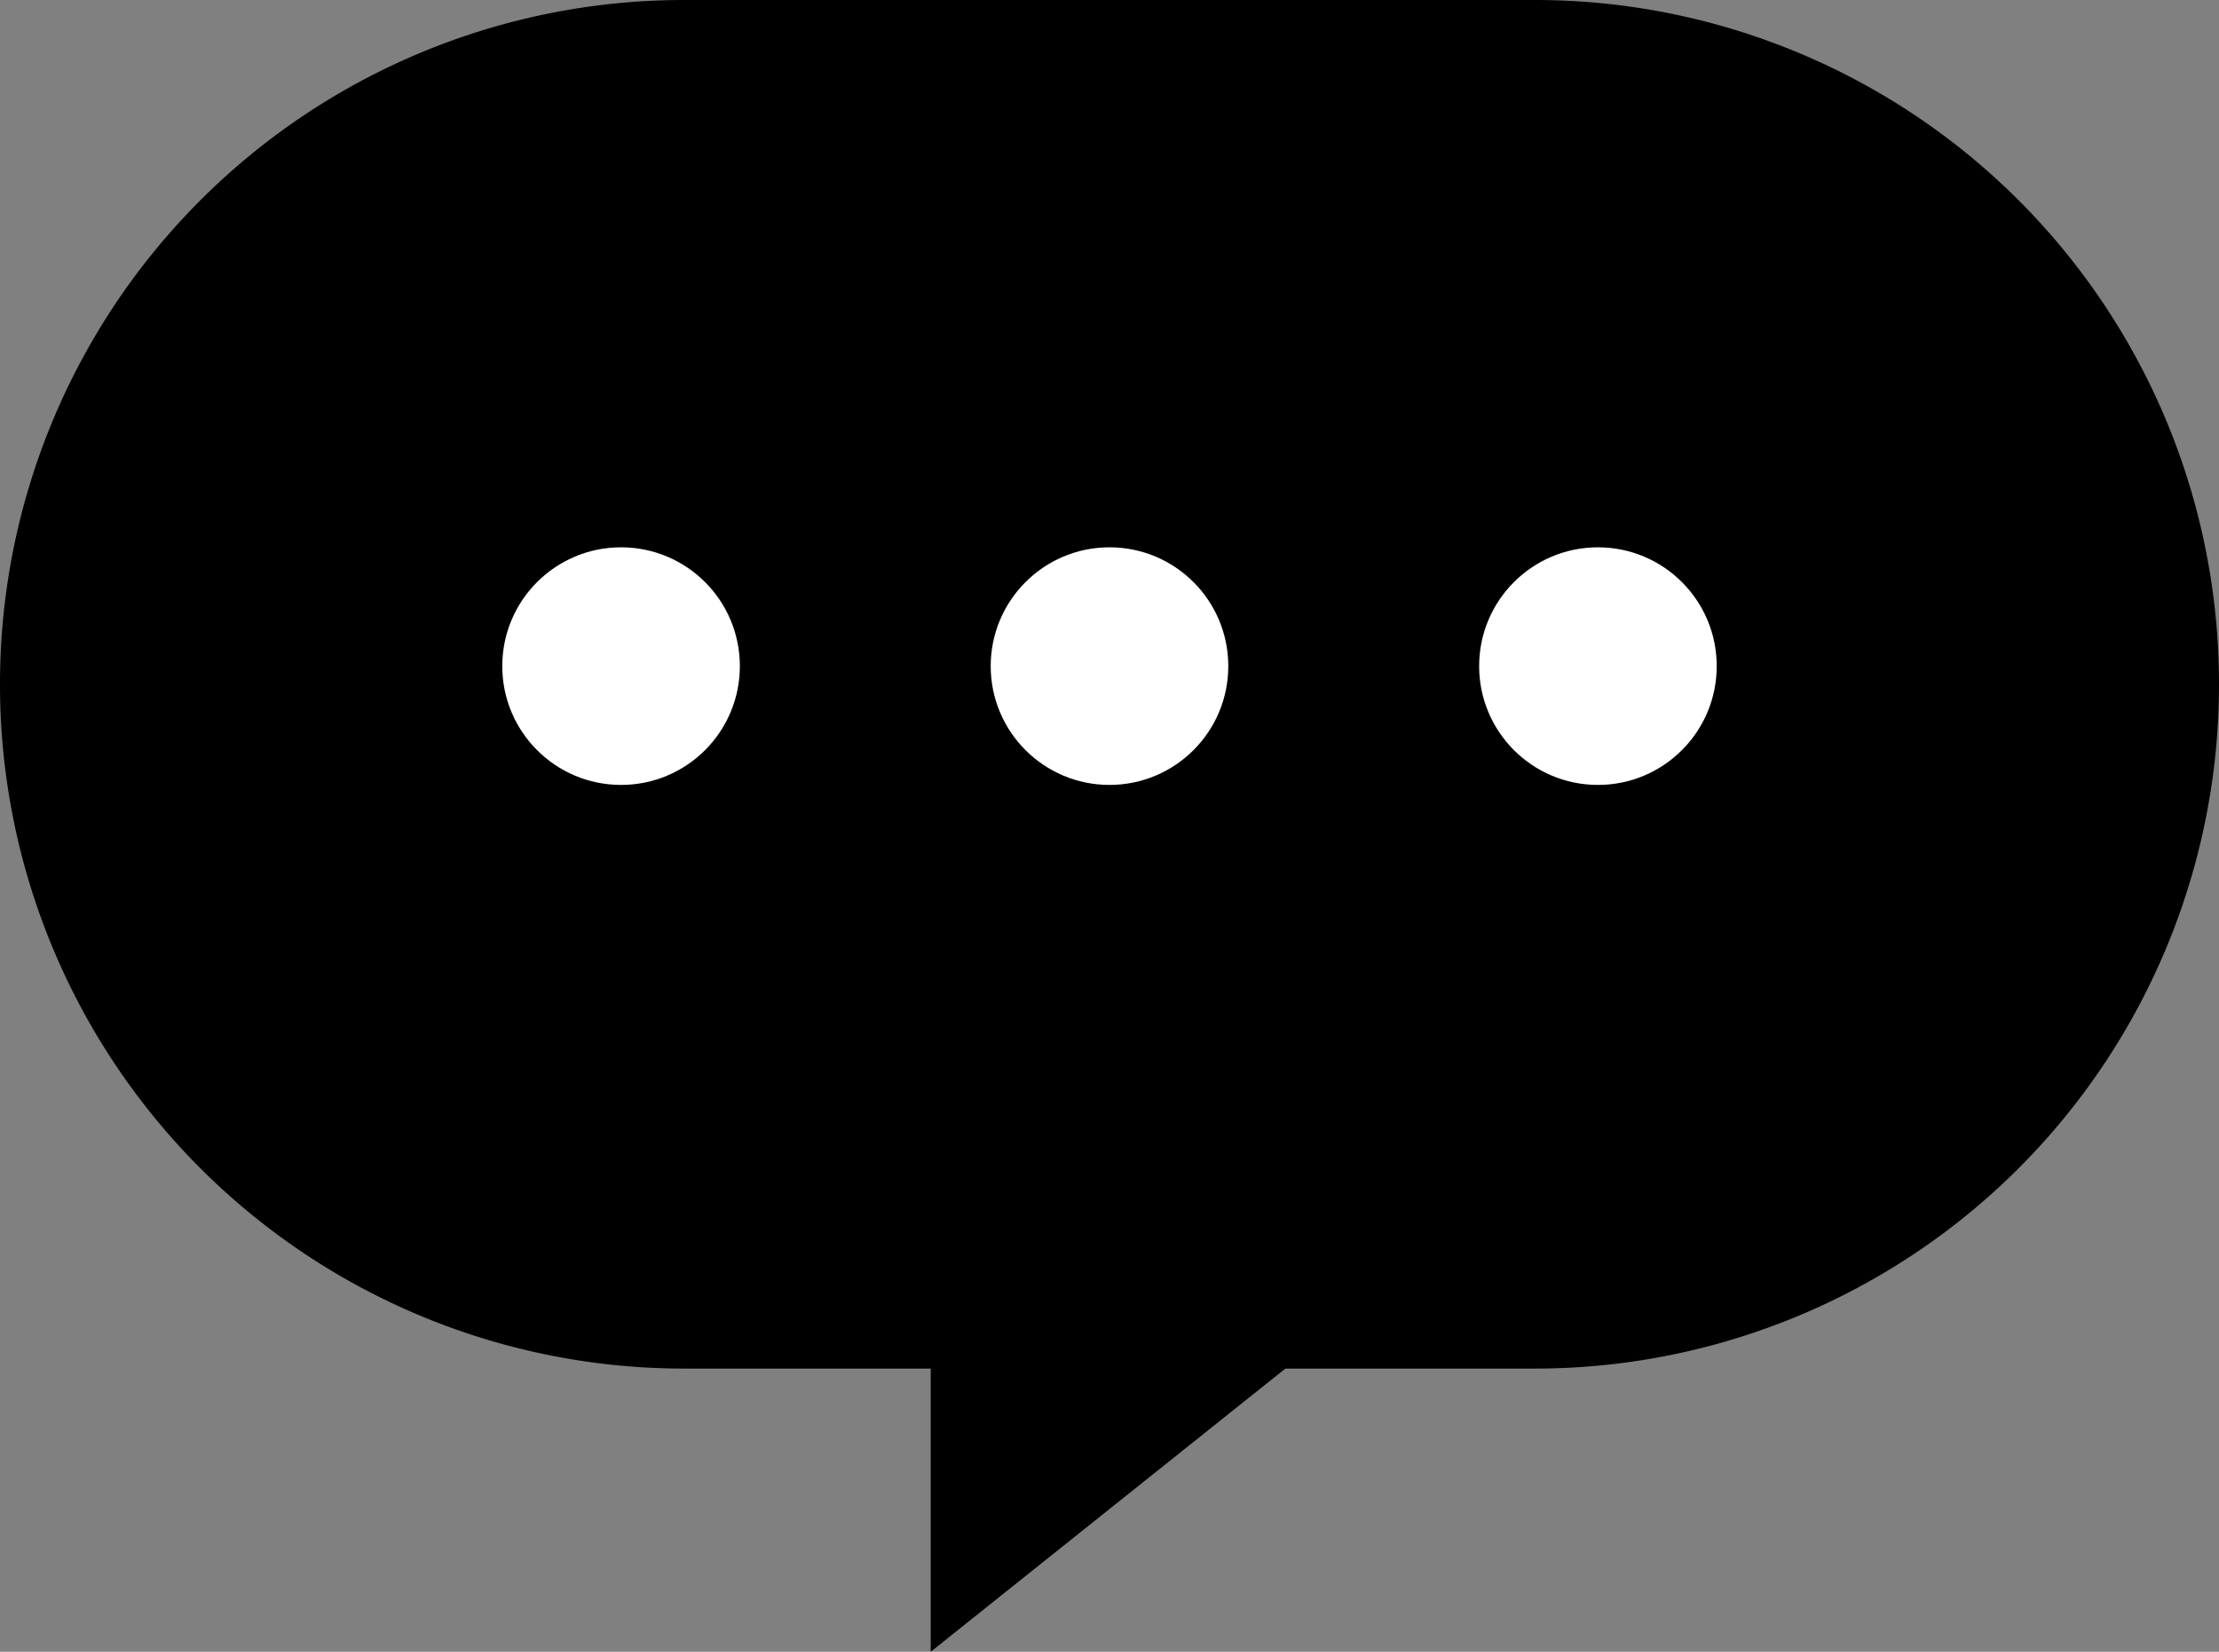
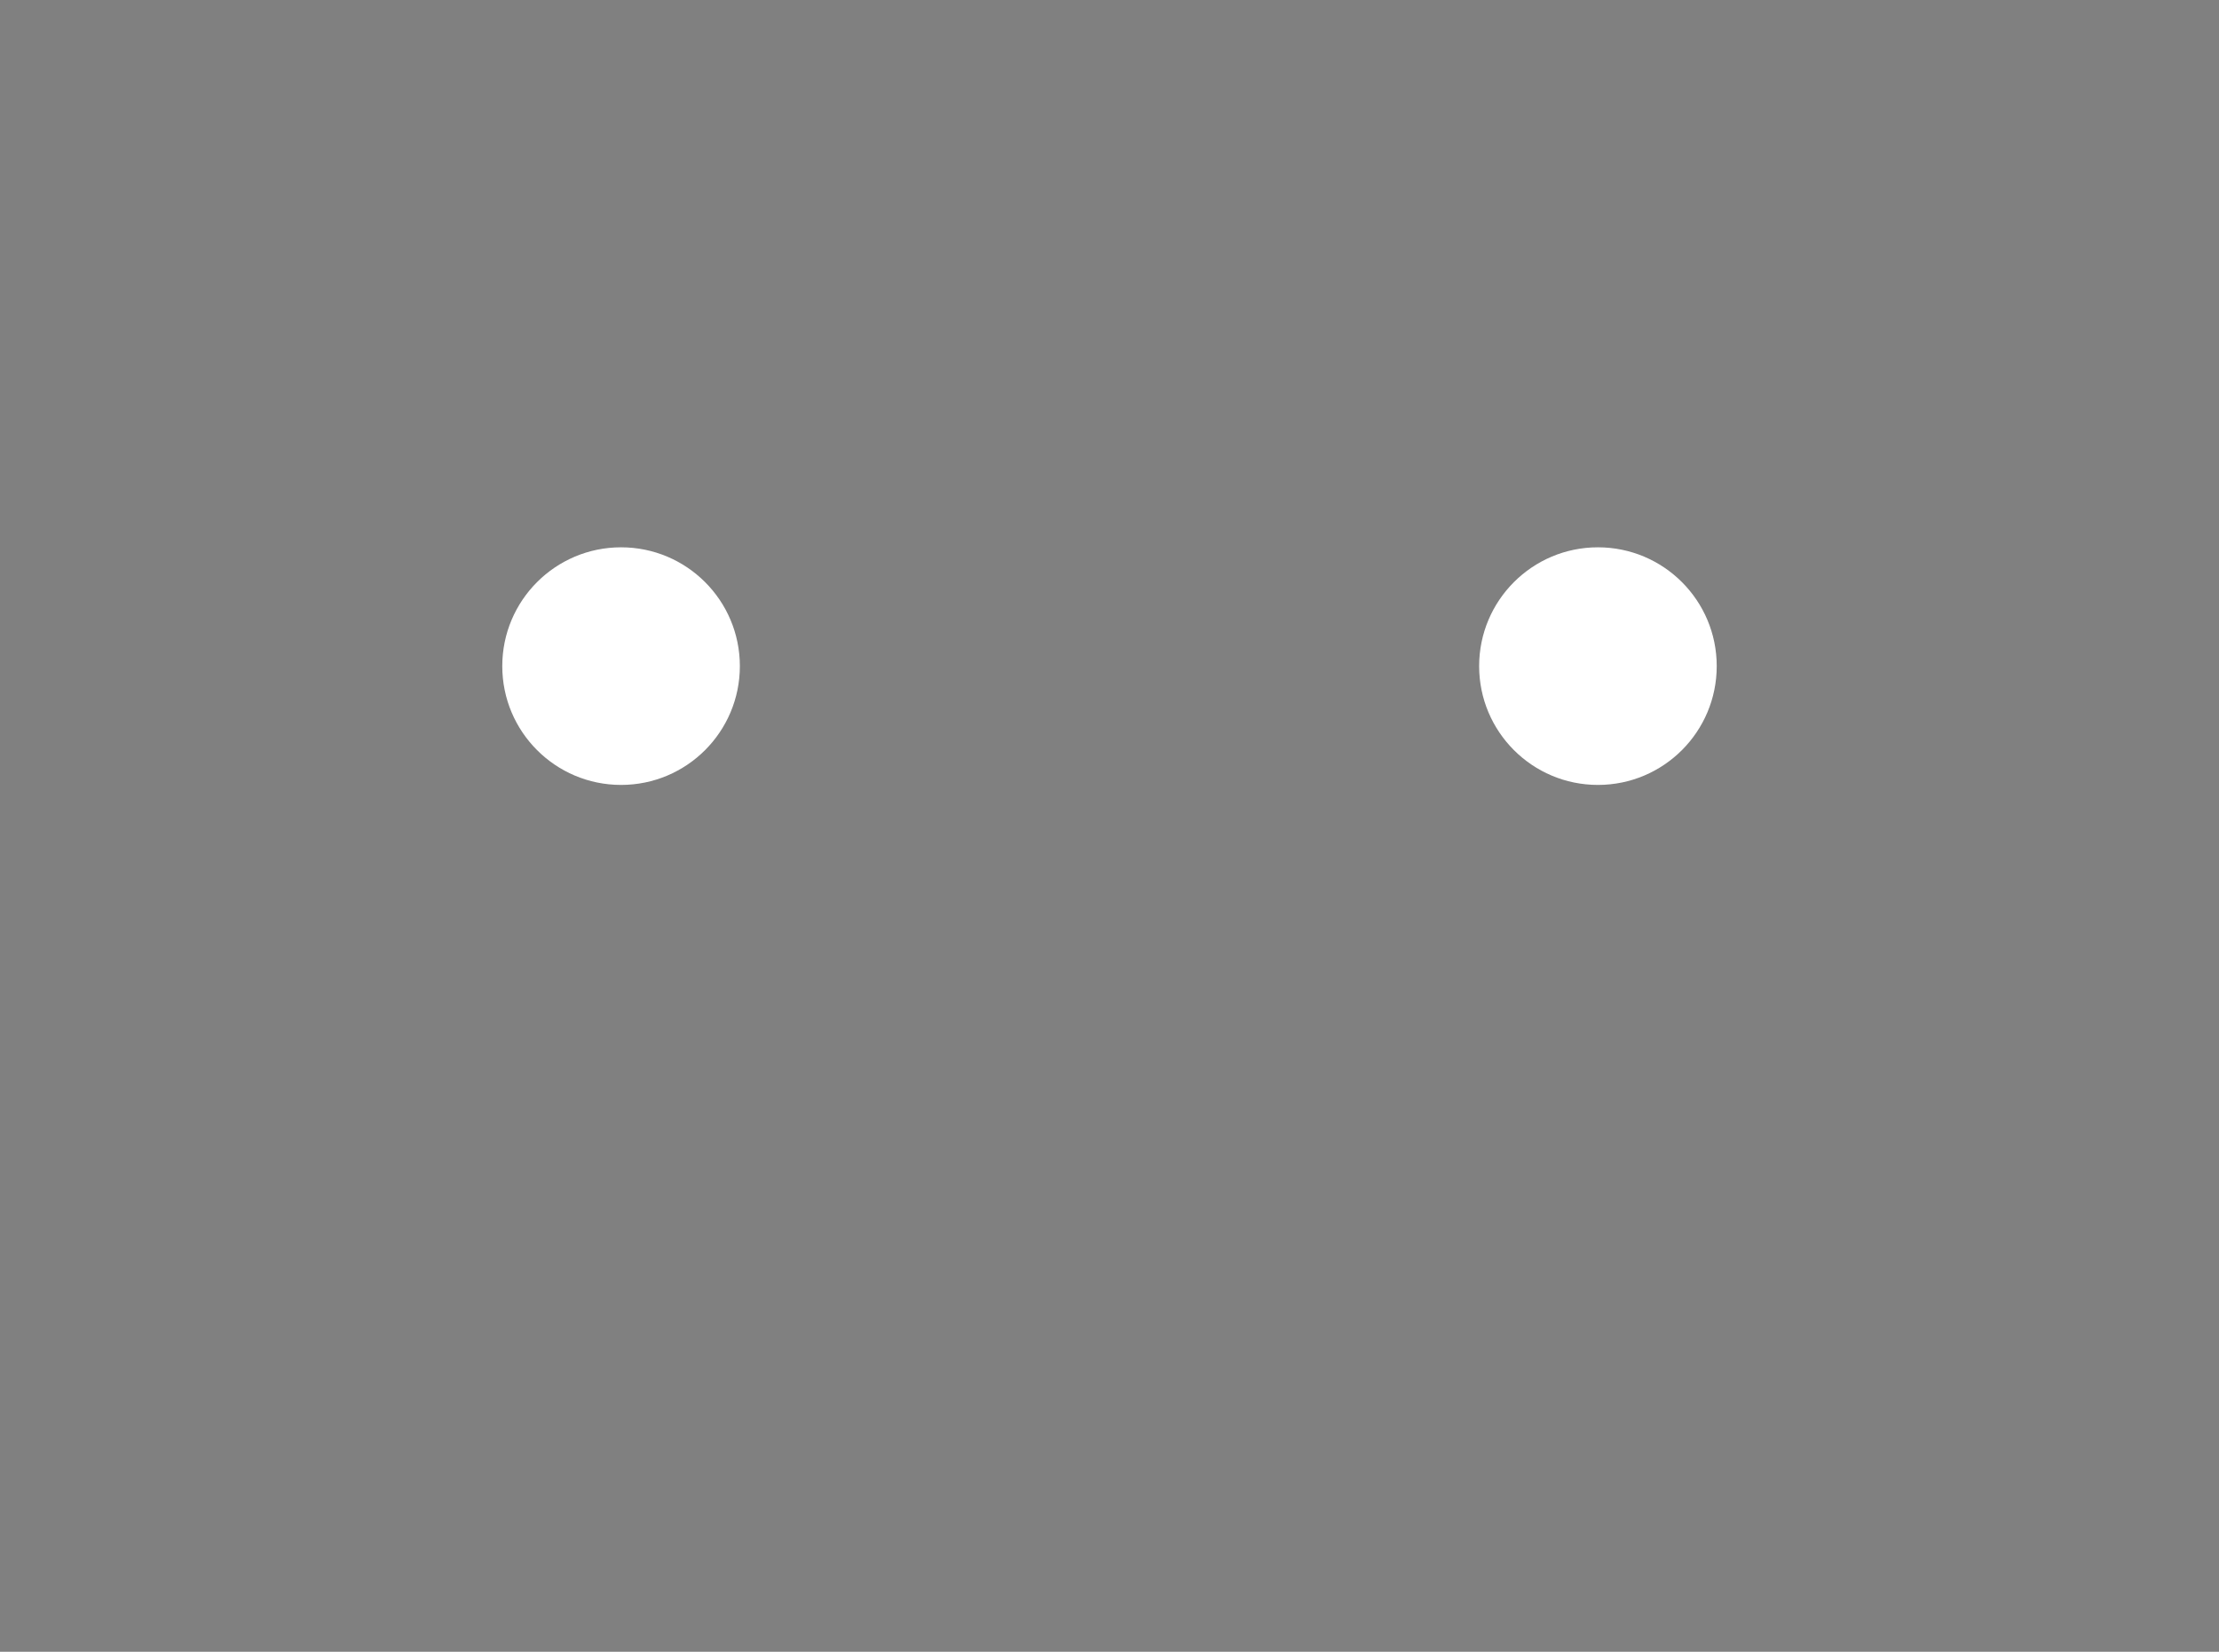
<svg xmlns="http://www.w3.org/2000/svg" viewBox="0 0 38.48 28.64">
  <rect x="0" y="0" width="38.48" height="28.64" fill="#808080" stroke="none" />
  <defs>
    <style>.cls-1{fill:#fff;}</style>
  </defs>
  <g id="レイヤー_2" data-name="レイヤー 2">
    <g id="テキスト">
-       <path d="M26.62,23.73H22.29l-6.15,4.91V23.73H11.86A11.86,11.86,0,0,1,0,11.86H0A11.86,11.86,0,0,1,11.86,0H26.62A11.86,11.86,0,0,1,38.48,11.86h0A11.86,11.86,0,0,1,26.62,23.73Z" />
      <circle class="cls-1" cx="10.77" cy="11.55" r="2.06" />
-       <circle class="cls-1" cx="19.24" cy="11.55" r="2.06" />
      <circle class="cls-1" cx="27.71" cy="11.55" r="2.06" />
    </g>
  </g>
</svg>